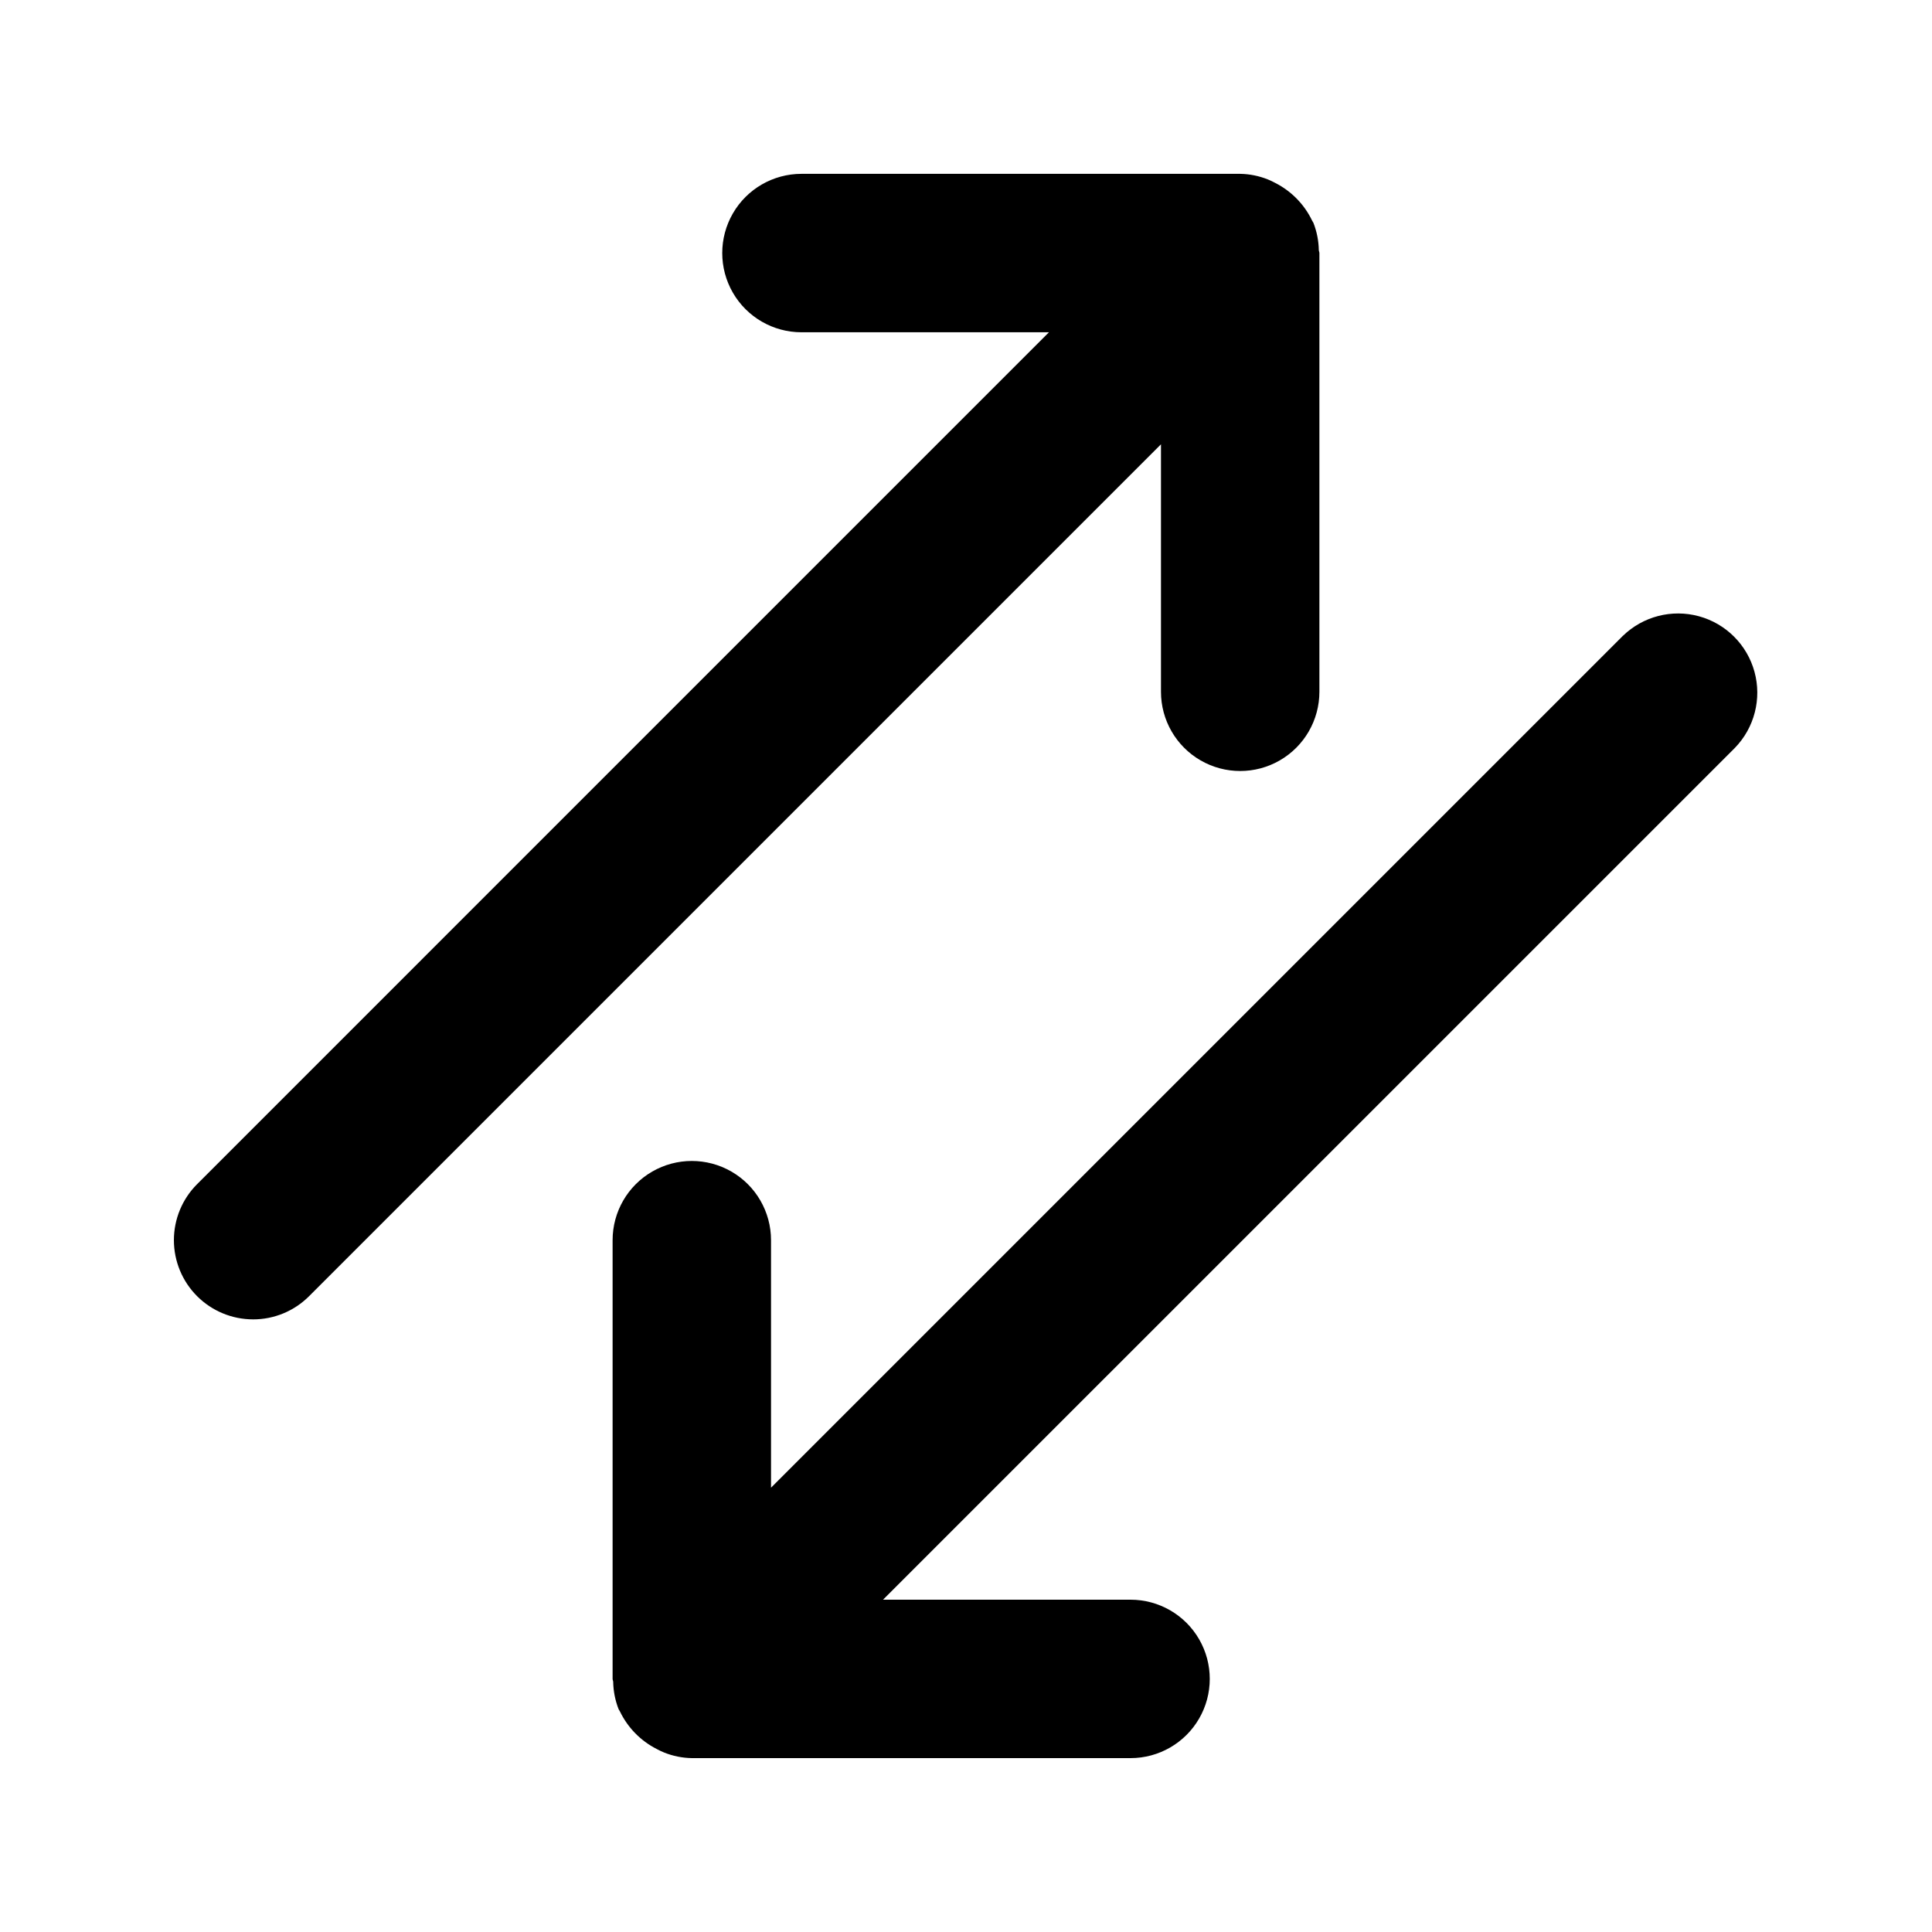
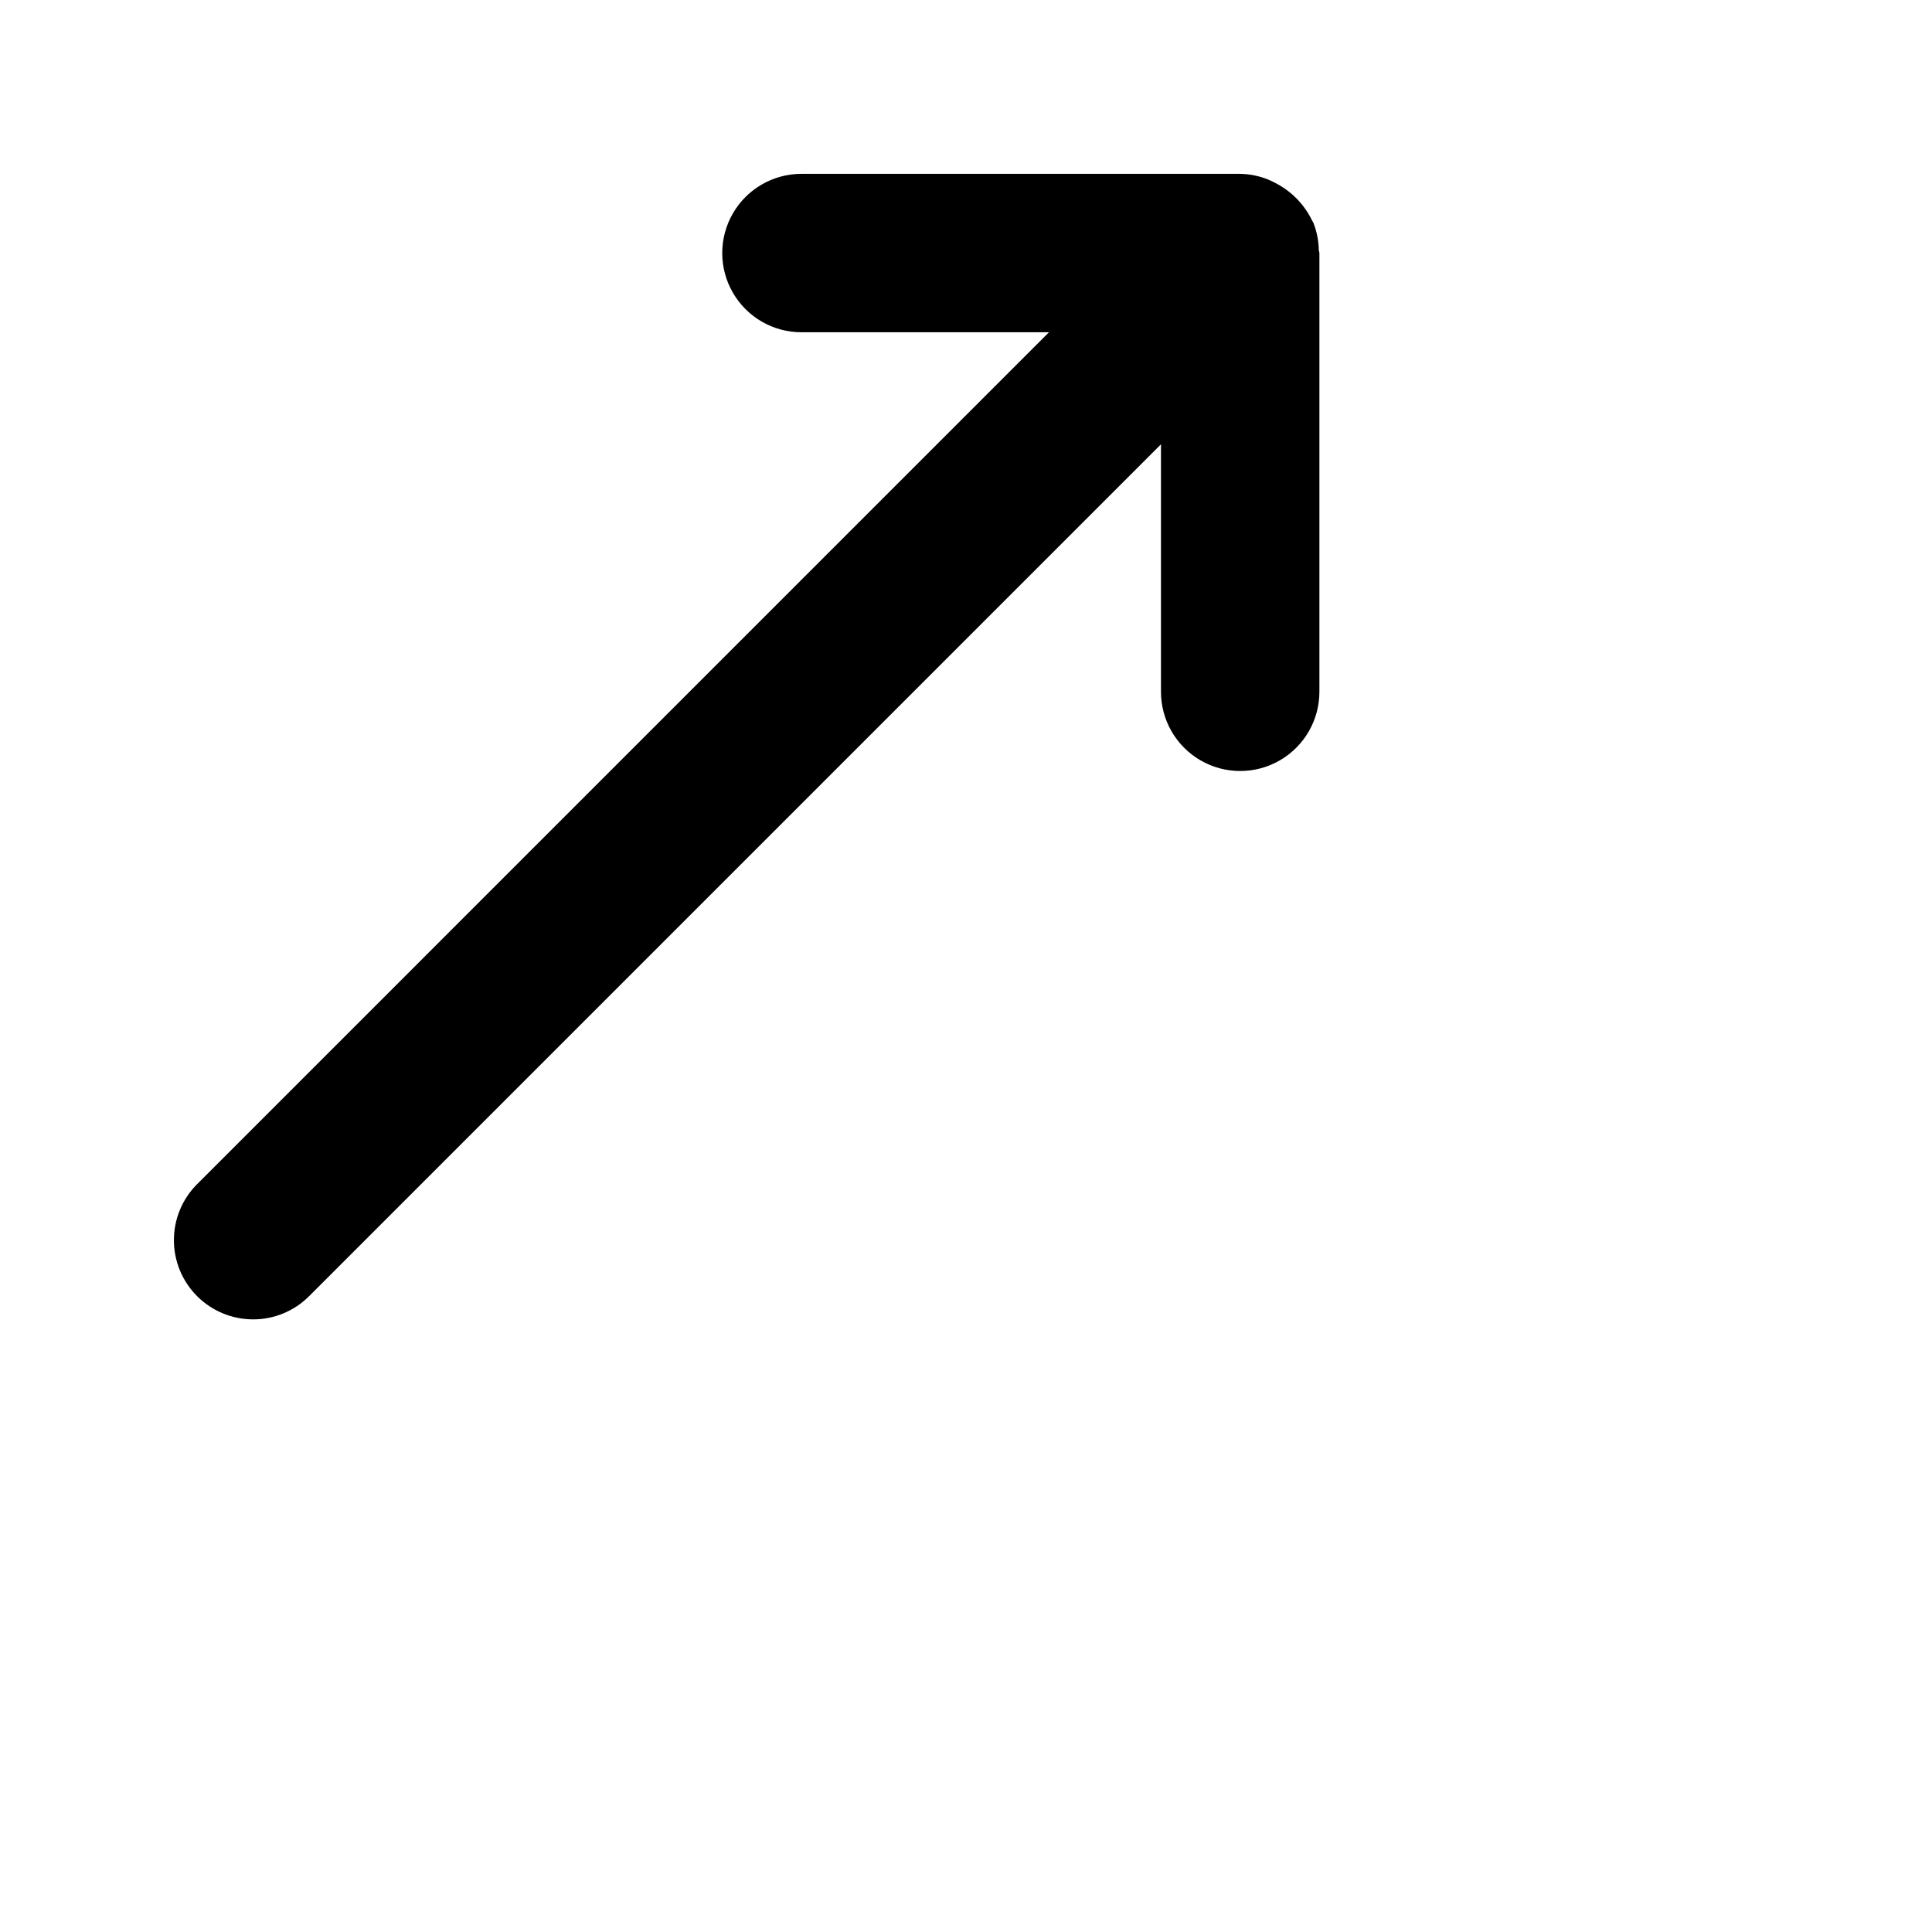
<svg xmlns="http://www.w3.org/2000/svg" fill="#000000" width="800px" height="800px" version="1.1" viewBox="144 144 512 512">
  <g>
    <path d="m211.07 493.65c5.566 0.008 10.91-2.207 14.84-6.148l225.76-225.76v65.59c0 7.5 4 14.43 10.496 18.18 6.496 3.75 14.496 3.75 20.992 0s10.496-10.68 10.496-18.18v-116.27c0-0.273-0.145-0.5-0.156-0.773-0.043-2.488-0.531-4.949-1.441-7.262l-0.039-0.062c-0.07-0.176-0.211-0.305-0.289-0.48h0.004c-2.066-4.309-5.492-7.816-9.746-9.988-0.648-0.352-1.312-0.668-1.992-0.945-2.332-0.934-4.816-1.438-7.332-1.48h-116.27c-7.5 0-14.43 4-18.18 10.496-3.75 6.496-3.75 14.496 0 20.992s10.68 10.496 18.18 10.496h65.59l-225.75 225.76c-3.938 3.934-6.148 9.273-6.148 14.84s2.211 10.906 6.148 14.844c3.934 3.934 9.273 6.148 14.84 6.148z" />
-     <path d="m574.09 312.49-225.76 225.76v-65.59c0-7.5-4-14.43-10.496-18.18-6.496-3.75-14.496-3.75-20.992 0s-10.496 10.68-10.496 18.18v116.27c0 0.273 0.145 0.5 0.156 0.773v0.004c0.043 2.484 0.531 4.945 1.441 7.258l0.039 0.062c0.07 0.176 0.211 0.305 0.289 0.48h-0.004c2.066 4.309 5.492 7.82 9.75 9.988 0.645 0.352 1.309 0.668 1.988 0.945 2.336 0.934 4.82 1.438 7.332 1.48h116.27c7.5 0 14.43-4 18.18-10.496 3.75-6.492 3.75-14.496 0-20.992-3.75-6.492-10.68-10.496-18.18-10.496h-65.59l225.76-225.75c5.168-5.332 7.137-12.992 5.18-20.152-1.957-7.164-7.551-12.758-14.711-14.715-7.16-1.957-14.824 0.012-20.152 5.18z" />
  </g>
</svg>